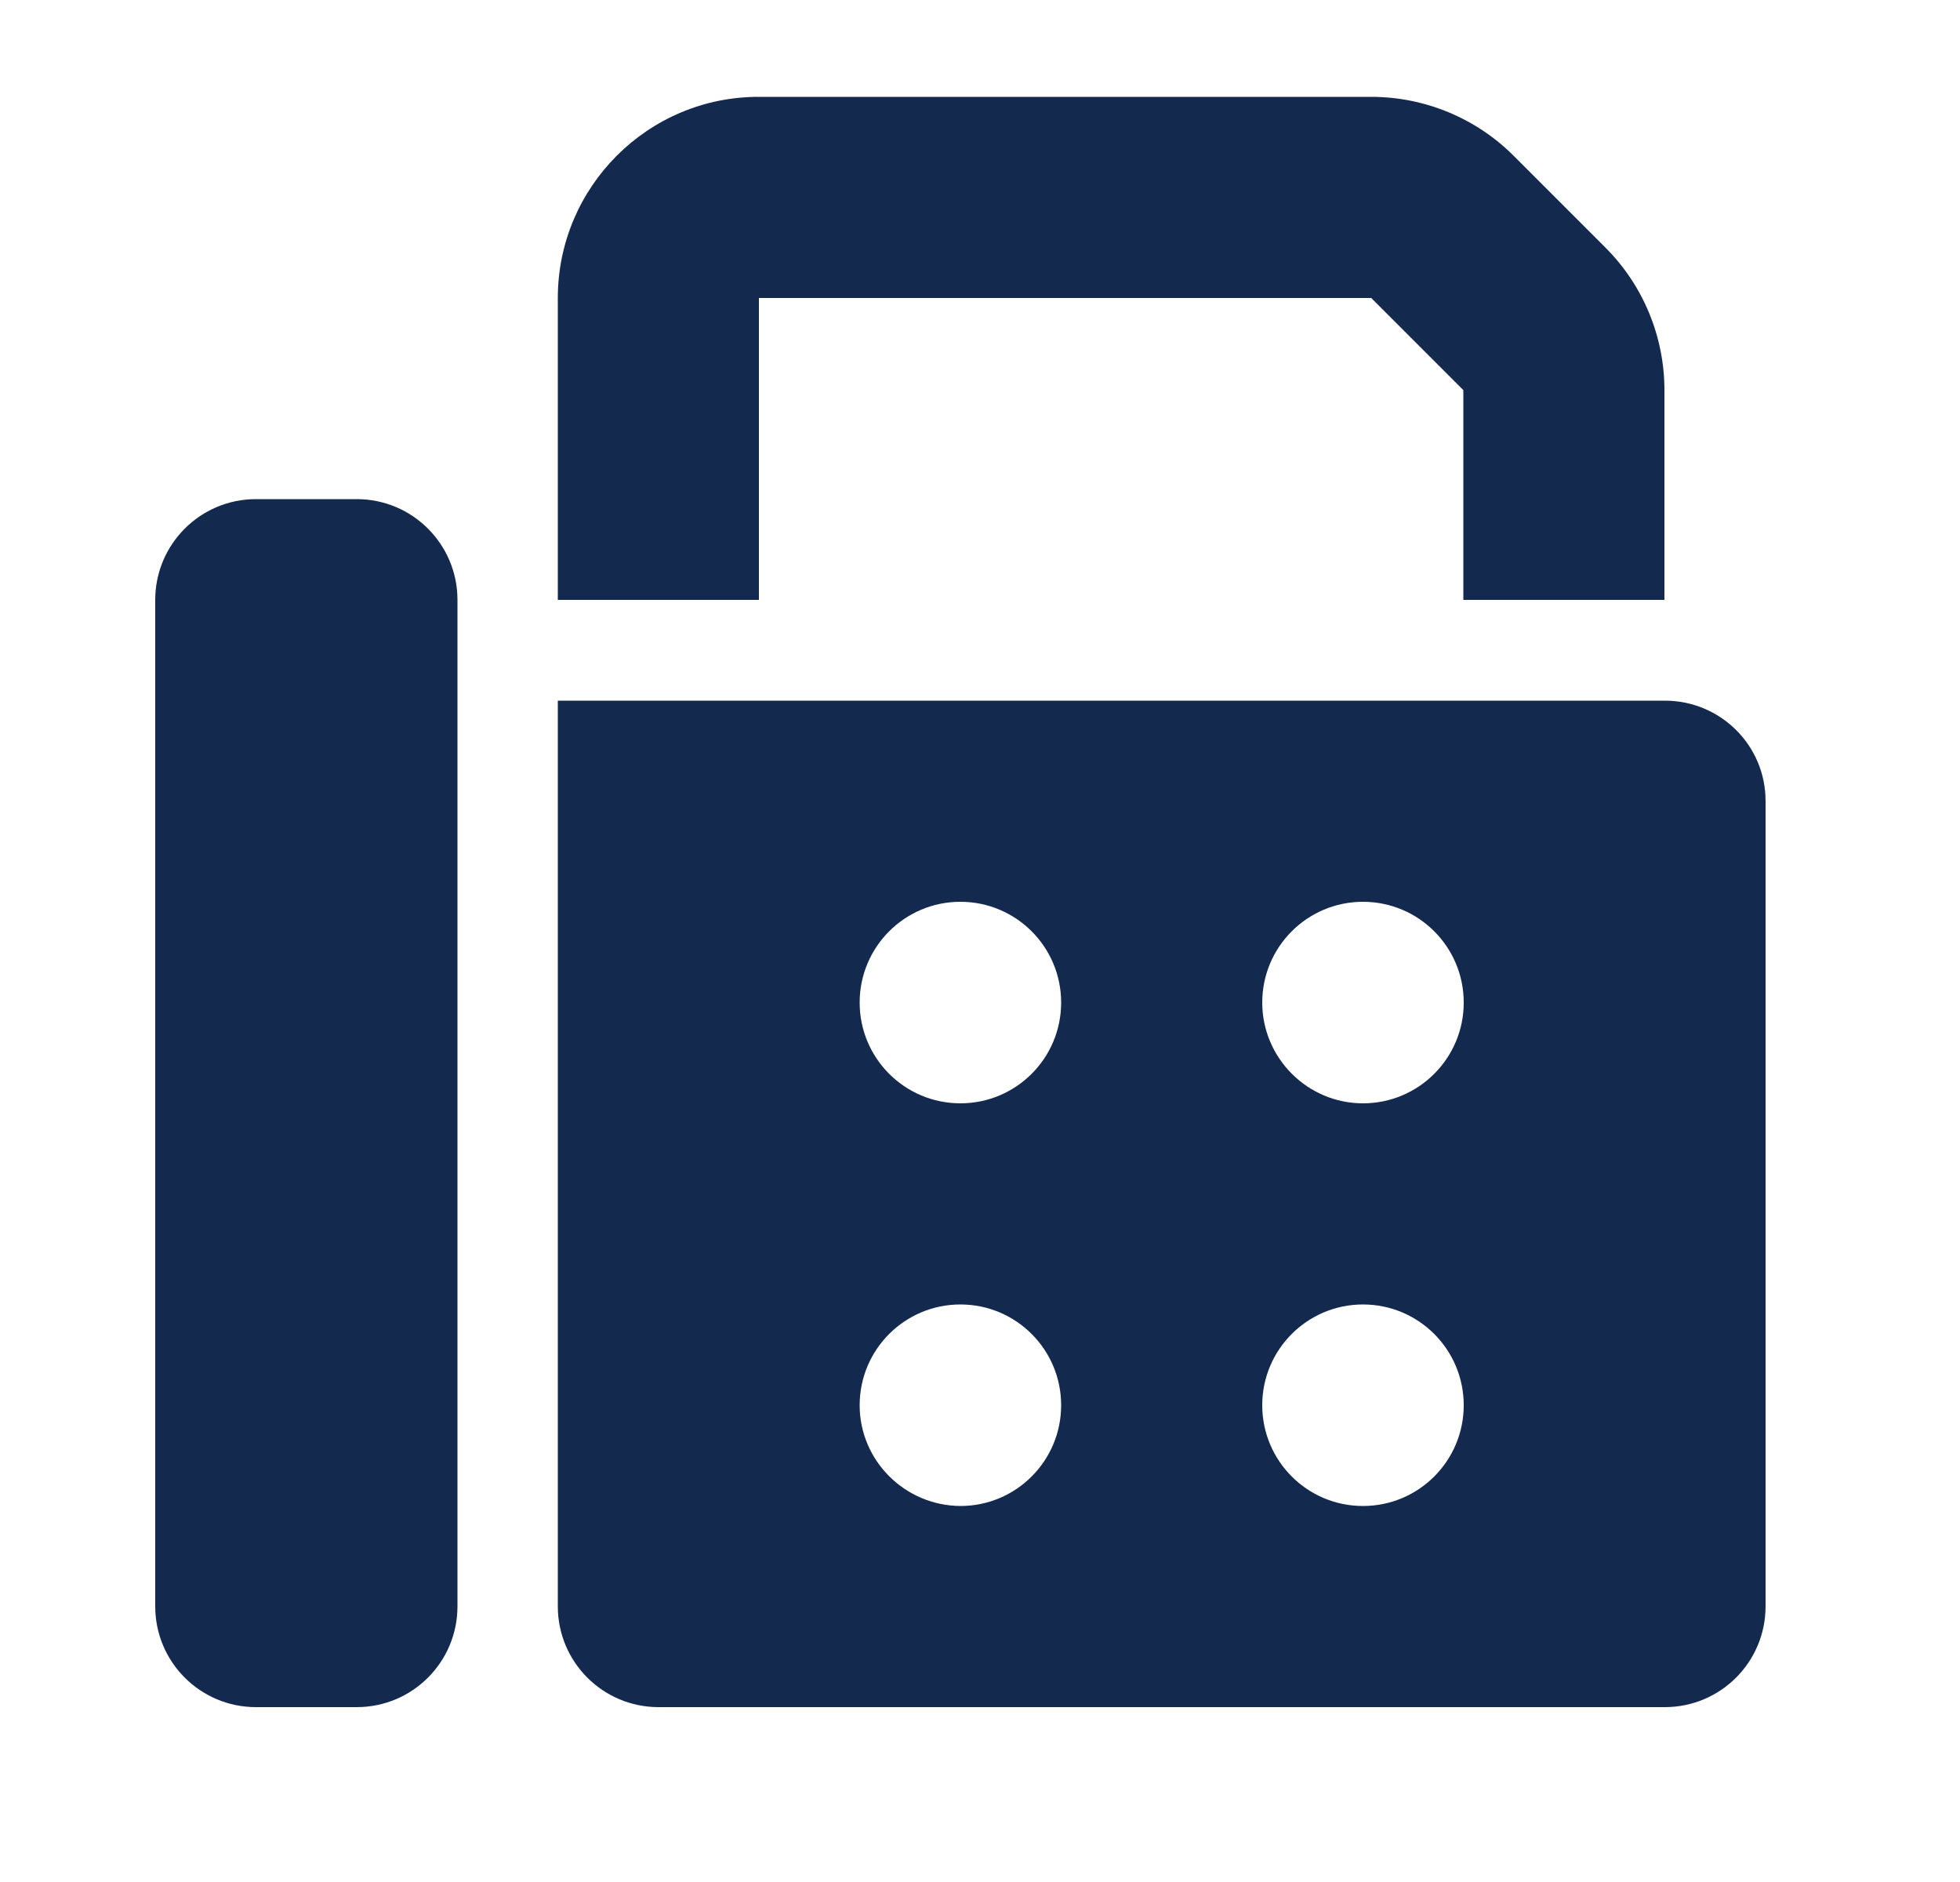
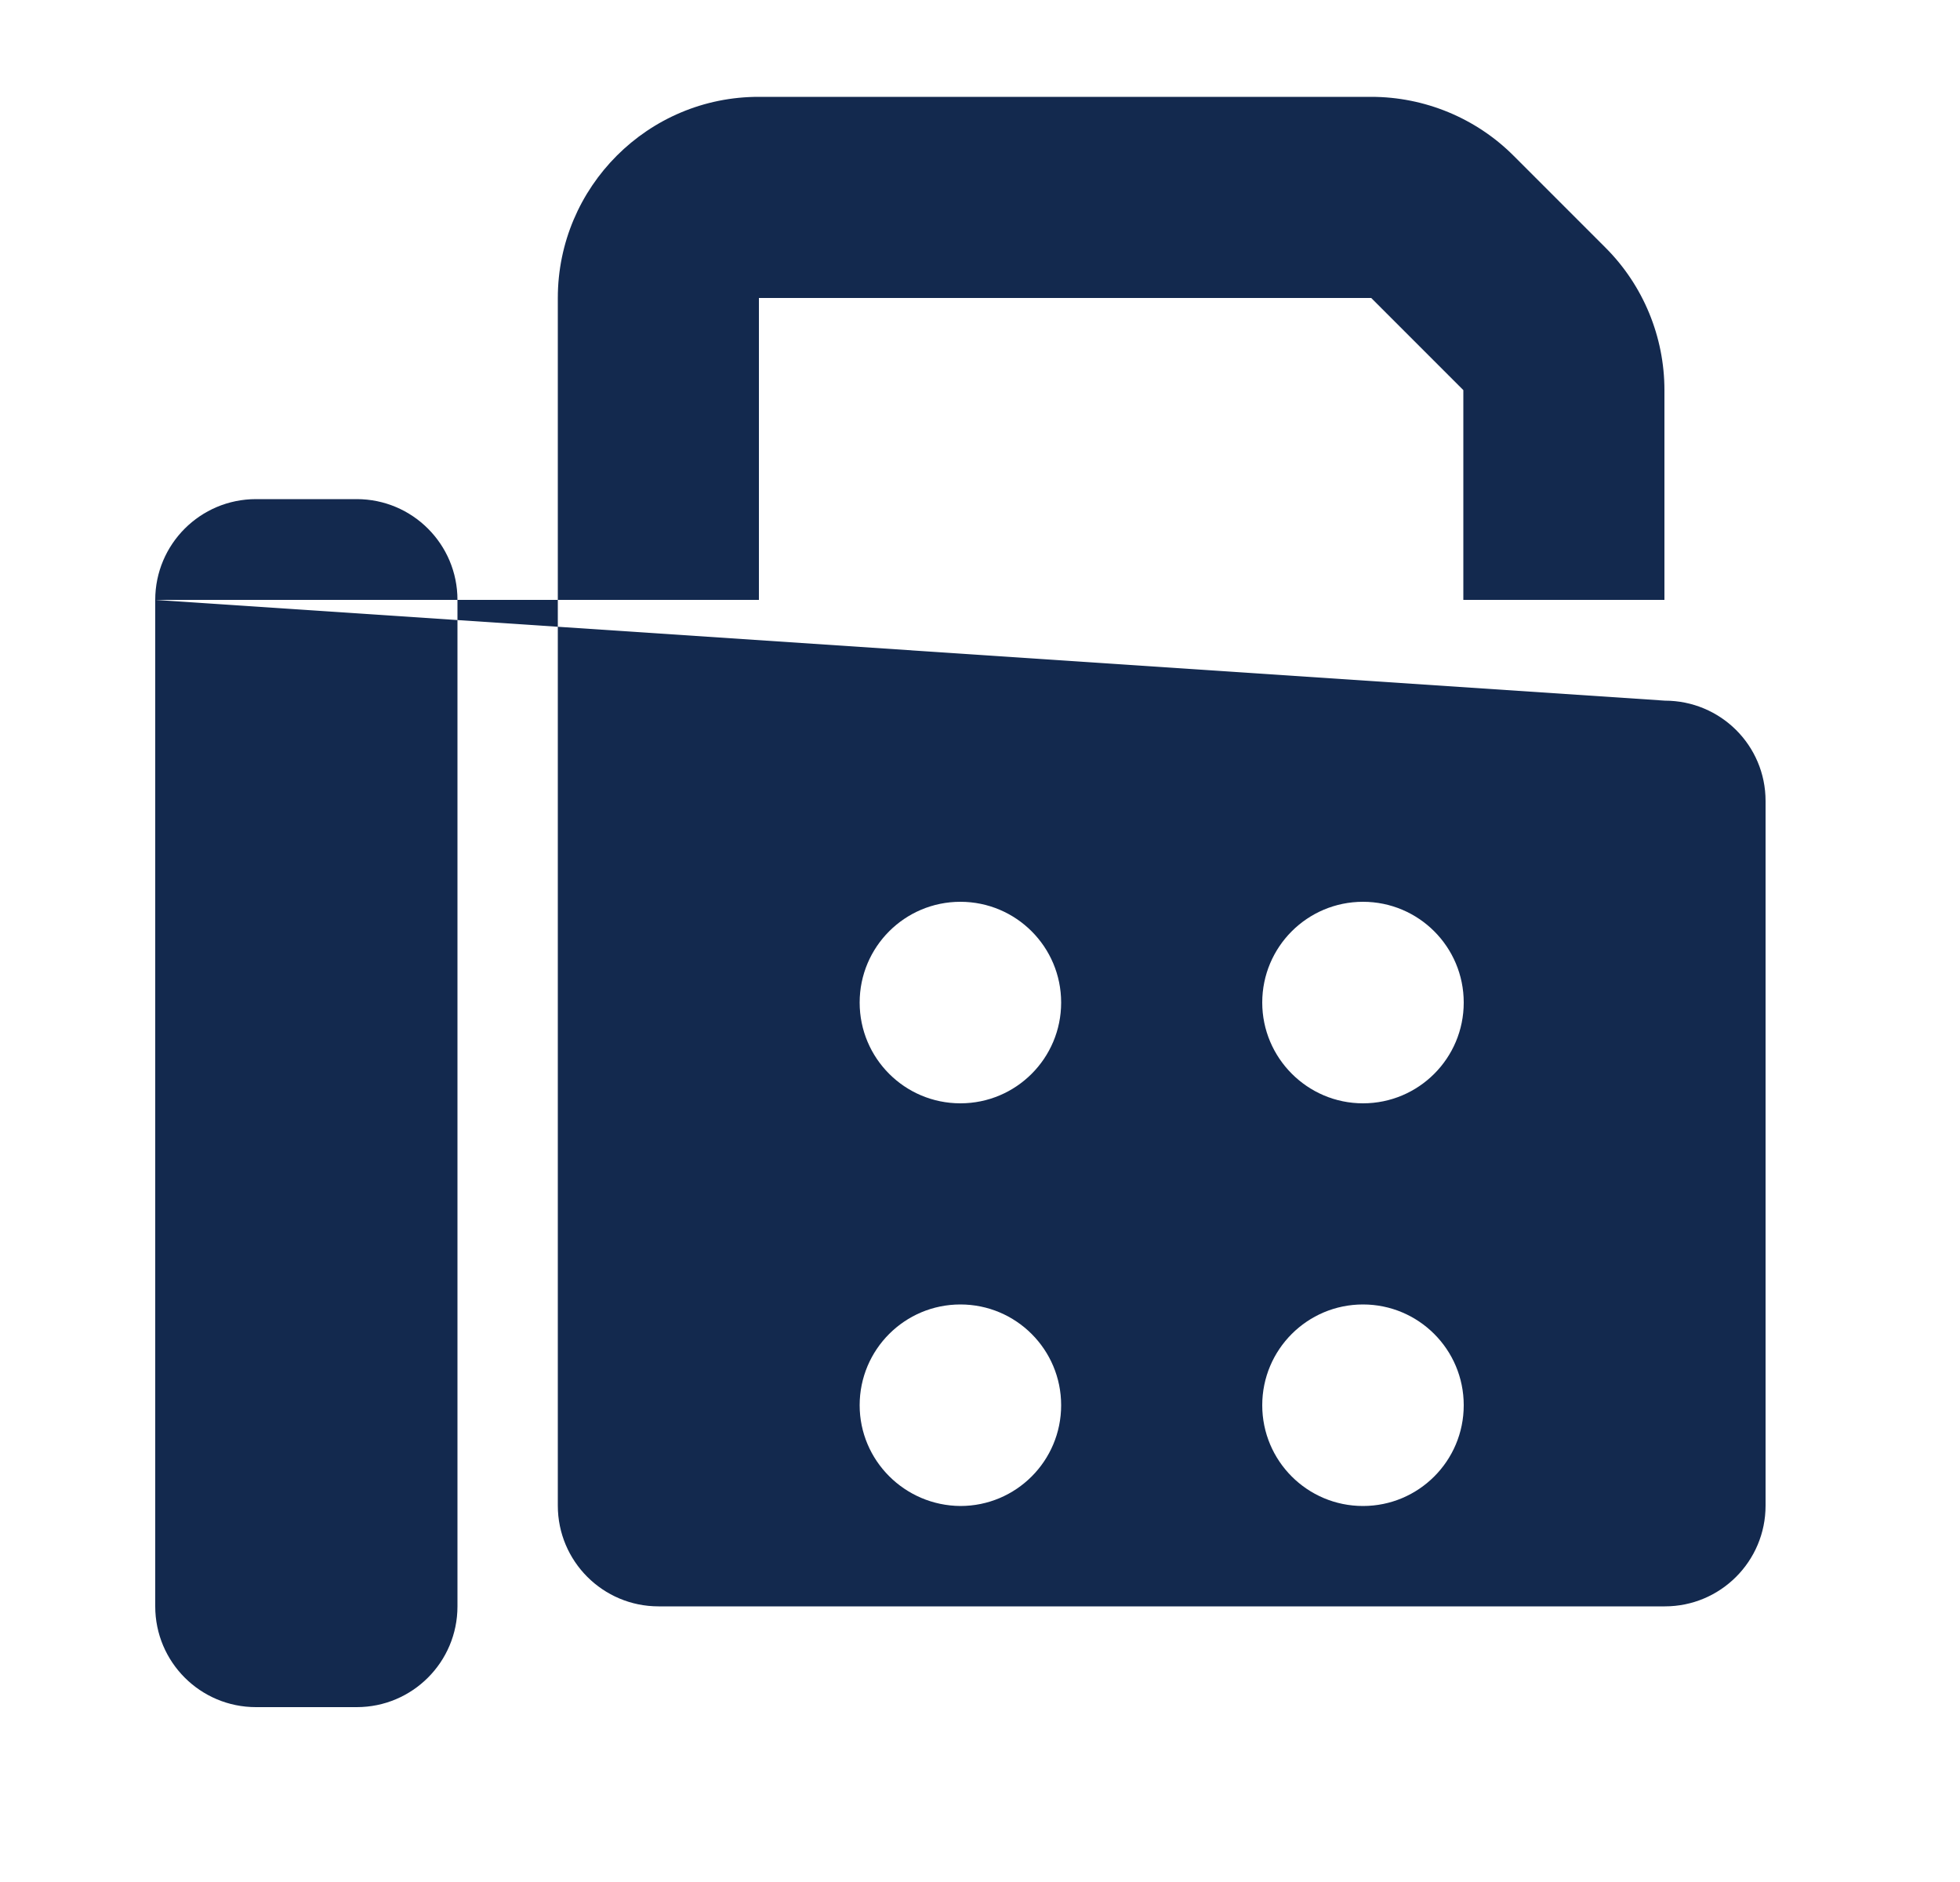
<svg xmlns="http://www.w3.org/2000/svg" version="1.1" id="Layer_1" x="0px" y="0px" viewBox="0 0 50 48" style="enable-background:new 0 0 50 48;" xml:space="preserve">
  <style type="text/css">
	.st0{fill:#13294E;}
</style>
-   <path class="st0" d="M14.23,7.6v7.7h5.13V7.6h15.62l2.35,2.35v5.35h5.13V9.95c0-1.36-0.54-2.67-1.5-3.63l-2.35-2.35  c-0.96-0.96-2.27-1.5-3.63-1.5H19.37C16.53,2.46,14.23,4.77,14.23,7.6z M3.96,15.3v25.67c0,1.42,1.15,2.57,2.57,2.57H9.1  c1.42,0,2.57-1.15,2.57-2.57V15.3c0-1.42-1.15-2.57-2.57-2.57H6.53C5.11,12.73,3.96,13.88,3.96,15.3z M42.47,17.87H14.23v23.1  c0,1.42,1.15,2.57,2.57,2.57h25.67c1.42,0,2.57-1.15,2.57-2.57V20.43C45.04,19.01,43.89,17.87,42.47,17.87z M24.5,23  c1.42,0,2.57,1.15,2.57,2.57s-1.15,2.57-2.57,2.57c-1.42,0-2.57-1.15-2.57-2.57S23.08,23,24.5,23z M32.2,25.57  c0-1.42,1.15-2.57,2.57-2.57s2.57,1.15,2.57,2.57s-1.15,2.57-2.57,2.57S32.2,26.98,32.2,25.57z M34.77,33.27  c1.42,0,2.57,1.15,2.57,2.57c0,1.42-1.15,2.57-2.57,2.57s-2.57-1.15-2.57-2.57C32.2,34.42,33.35,33.27,34.77,33.27z M21.93,35.84  c0-1.42,1.15-2.57,2.57-2.57c1.42,0,2.57,1.15,2.57,2.57c0,1.42-1.15,2.57-2.57,2.57C23.08,38.4,21.93,37.25,21.93,35.84z" />
+   <path class="st0" d="M14.23,7.6v7.7h5.13V7.6h15.62l2.35,2.35v5.35h5.13V9.95c0-1.36-0.54-2.67-1.5-3.63l-2.35-2.35  c-0.96-0.96-2.27-1.5-3.63-1.5H19.37C16.53,2.46,14.23,4.77,14.23,7.6z M3.96,15.3v25.67c0,1.42,1.15,2.57,2.57,2.57H9.1  c1.42,0,2.57-1.15,2.57-2.57V15.3c0-1.42-1.15-2.57-2.57-2.57H6.53C5.11,12.73,3.96,13.88,3.96,15.3z H14.23v23.1  c0,1.42,1.15,2.57,2.57,2.57h25.67c1.42,0,2.57-1.15,2.57-2.57V20.43C45.04,19.01,43.89,17.87,42.47,17.87z M24.5,23  c1.42,0,2.57,1.15,2.57,2.57s-1.15,2.57-2.57,2.57c-1.42,0-2.57-1.15-2.57-2.57S23.08,23,24.5,23z M32.2,25.57  c0-1.42,1.15-2.57,2.57-2.57s2.57,1.15,2.57,2.57s-1.15,2.57-2.57,2.57S32.2,26.98,32.2,25.57z M34.77,33.27  c1.42,0,2.57,1.15,2.57,2.57c0,1.42-1.15,2.57-2.57,2.57s-2.57-1.15-2.57-2.57C32.2,34.42,33.35,33.27,34.77,33.27z M21.93,35.84  c0-1.42,1.15-2.57,2.57-2.57c1.42,0,2.57,1.15,2.57,2.57c0,1.42-1.15,2.57-2.57,2.57C23.08,38.4,21.93,37.25,21.93,35.84z" />
</svg>